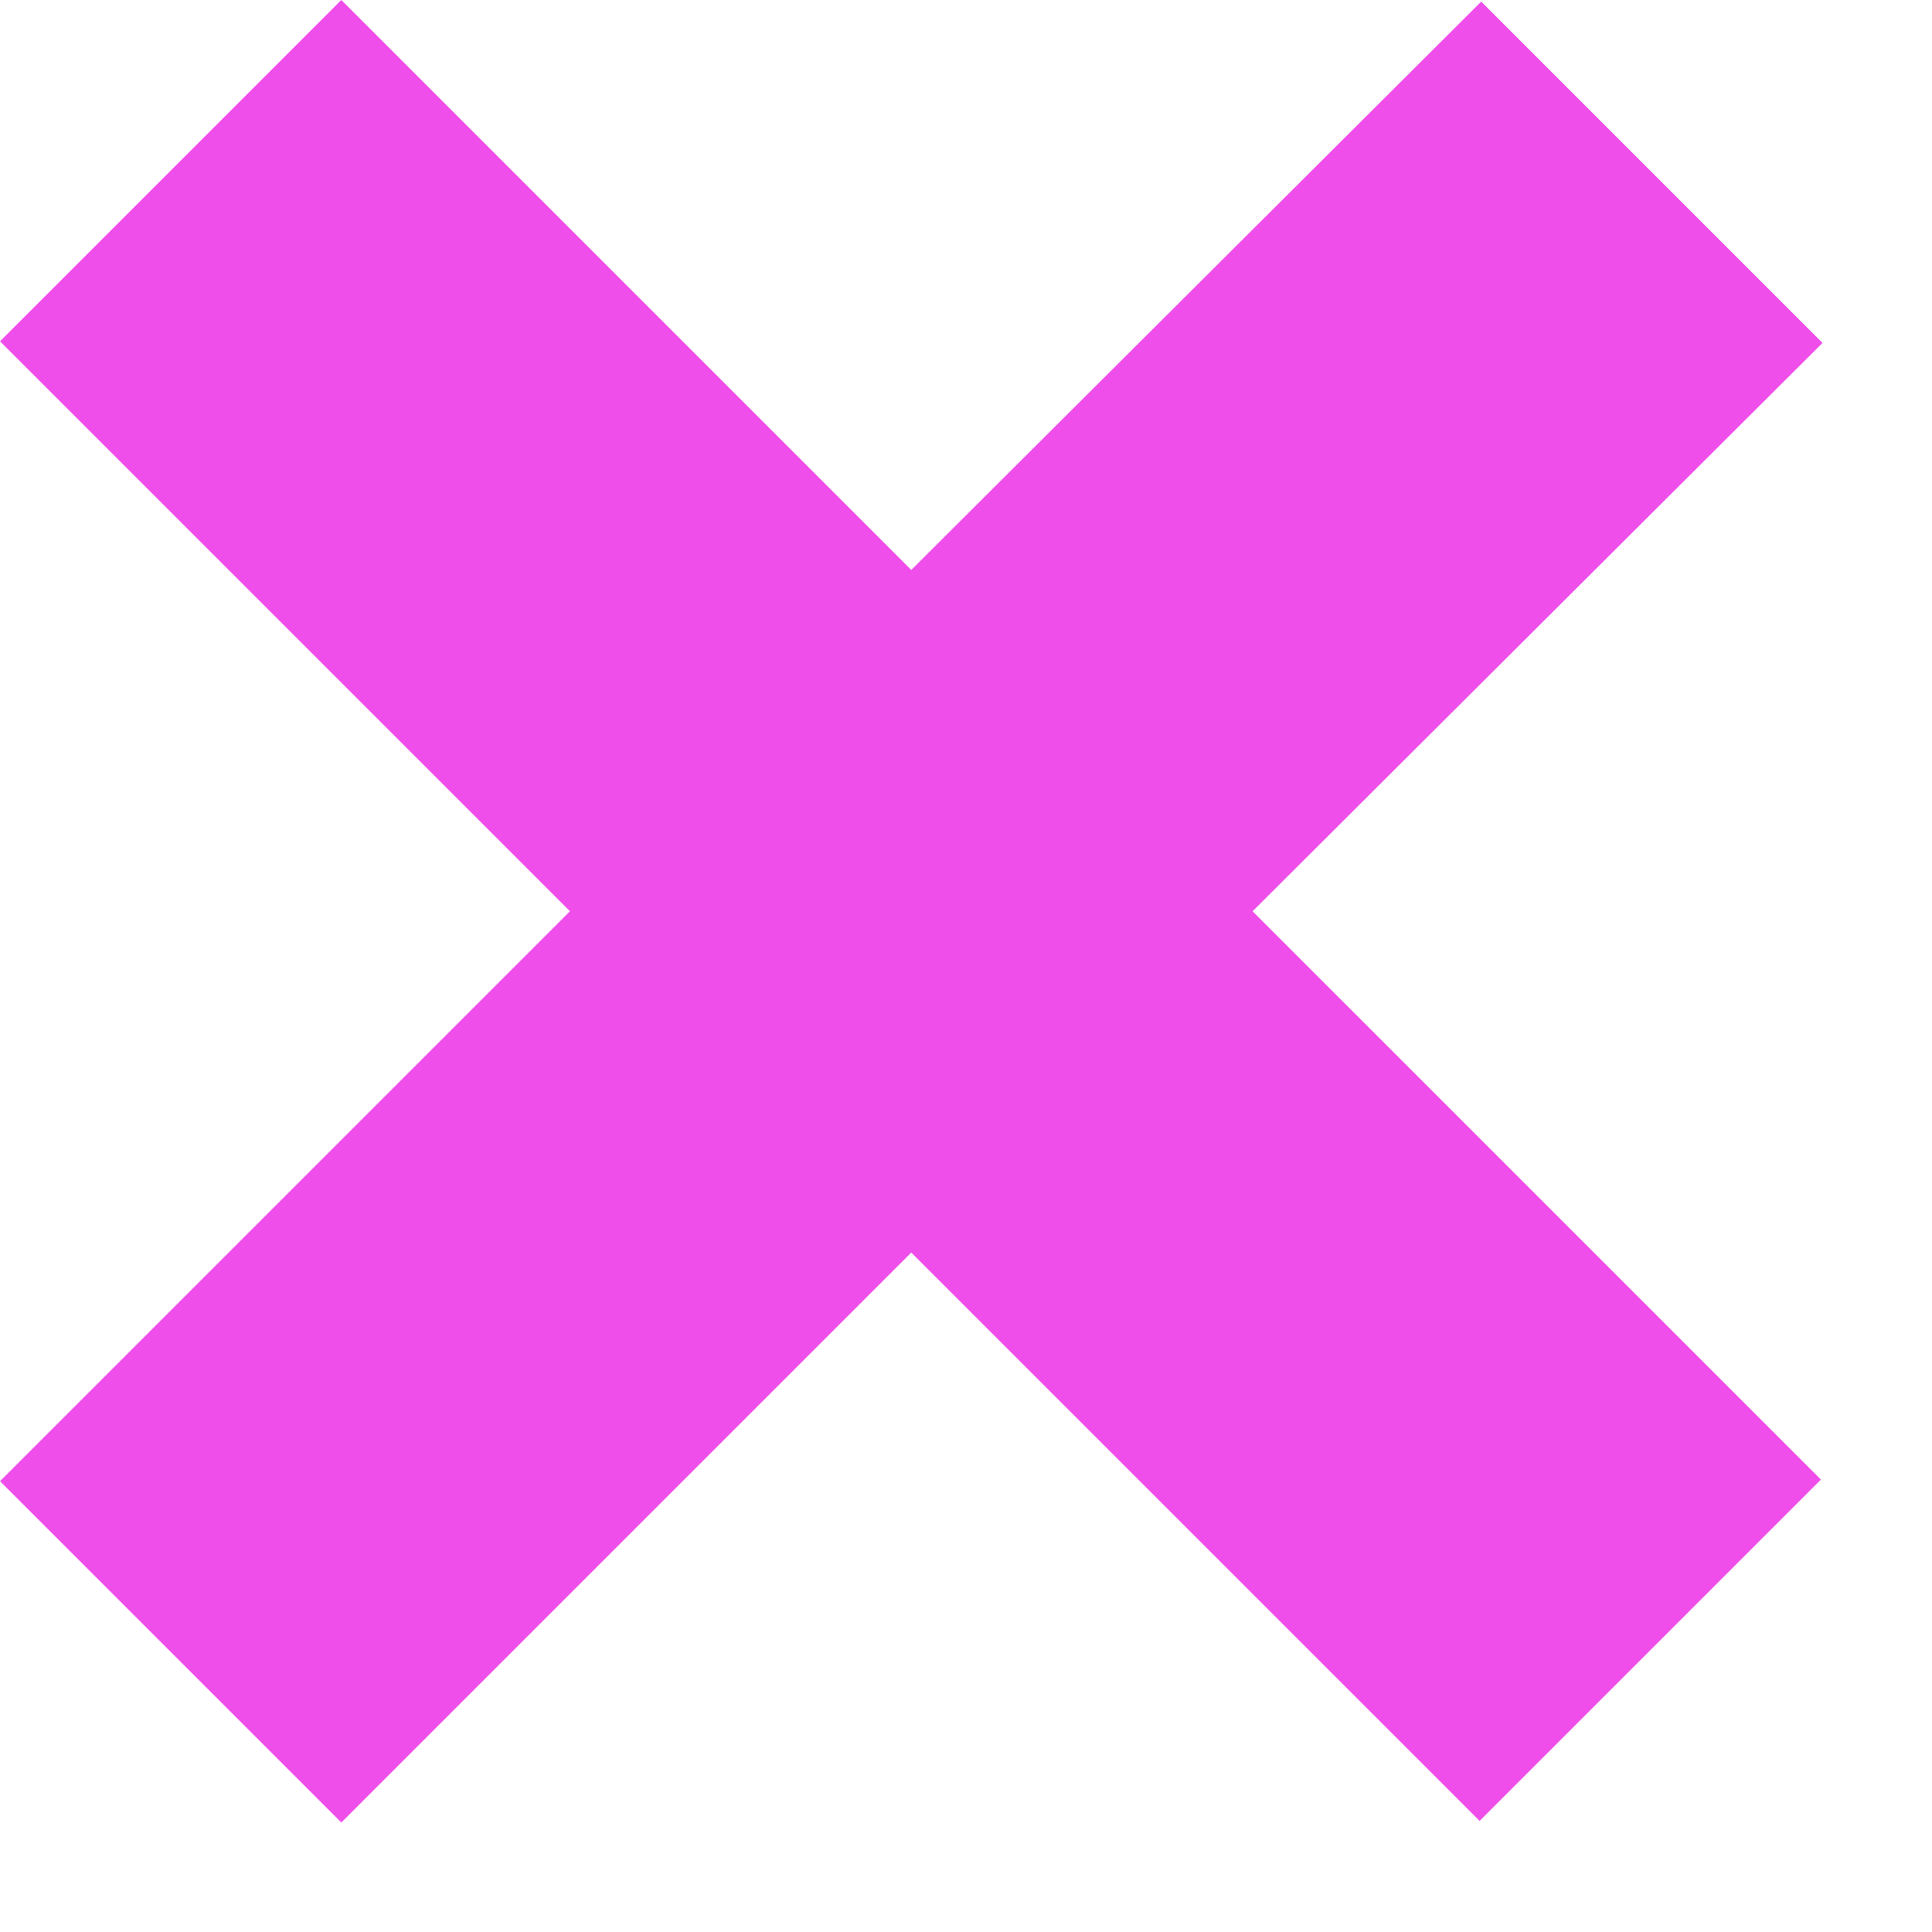
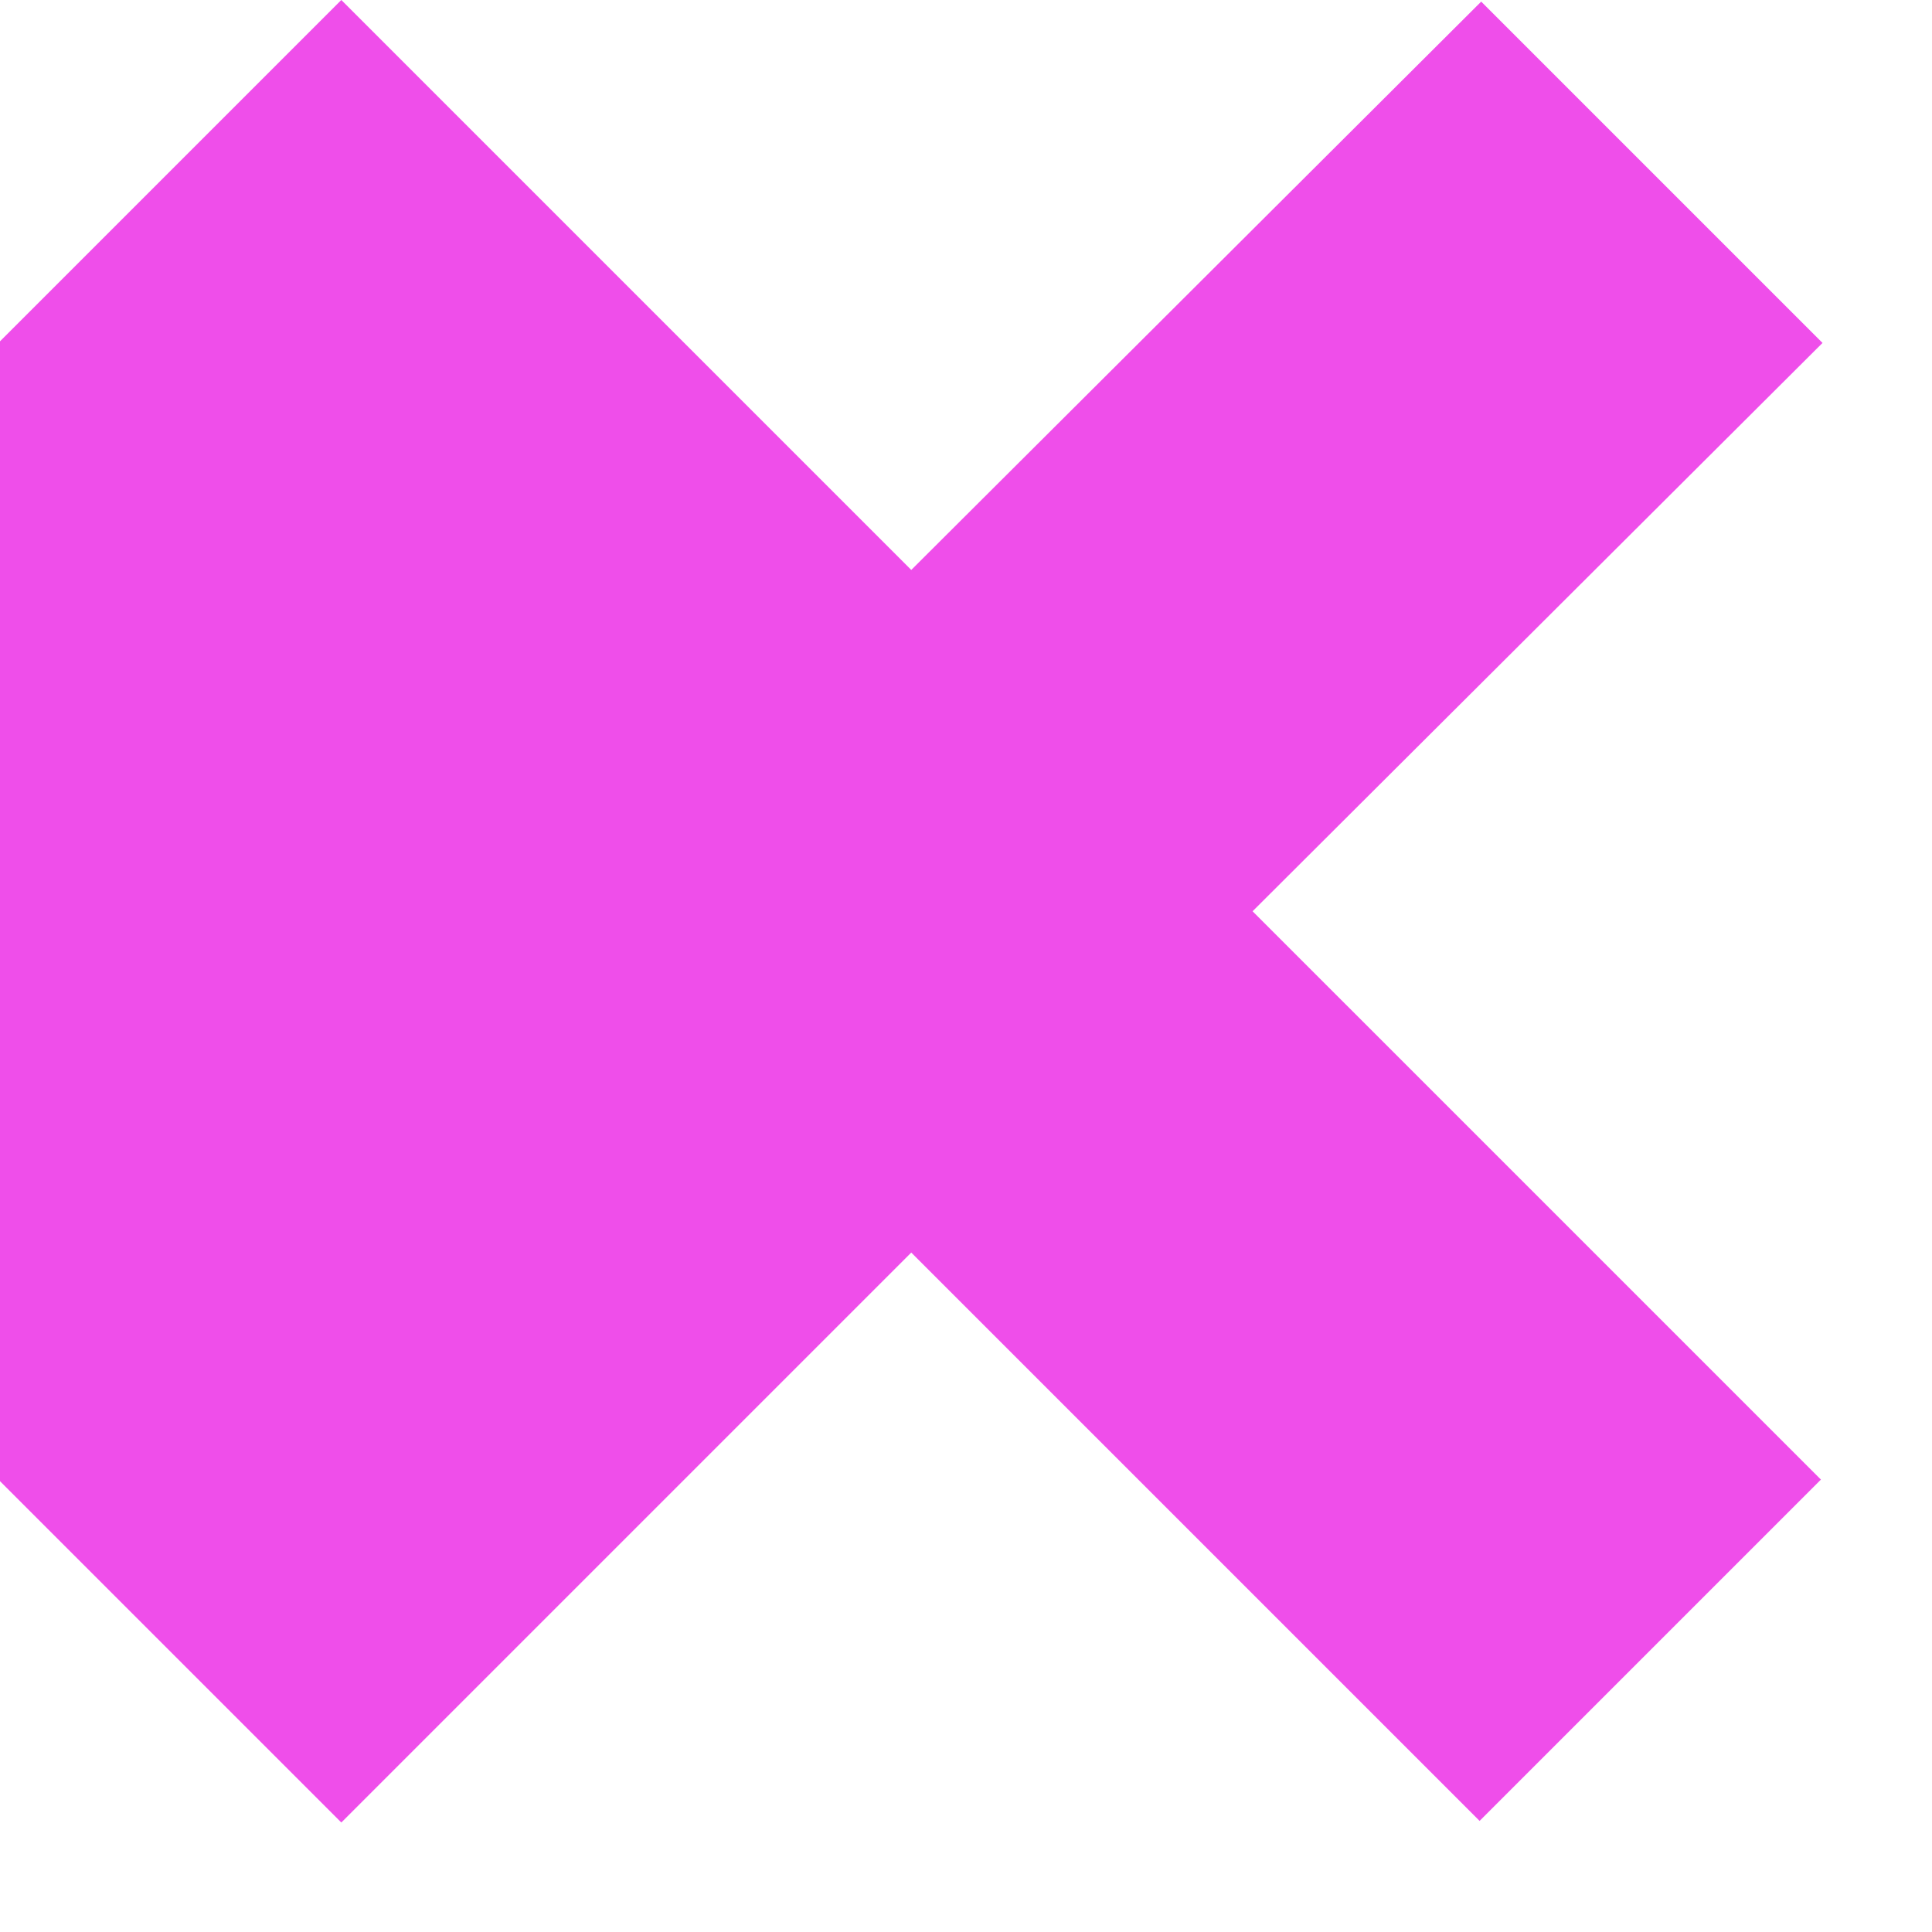
<svg xmlns="http://www.w3.org/2000/svg" width="12" height="12" viewBox="0 0 12 12" fill="none">
-   <path d="M7.78 5.66L11.31 9.19L9.19 11.31L5.66 7.78L2.12 11.32L0 9.2L3.54 5.66L0 2.12L2.12 0L5.66 3.54L9.2 0.01L11.32 2.13L7.78 5.66Z" fill="#EF4EEA" />
+   <path d="M7.78 5.66L11.31 9.19L9.19 11.31L5.66 7.78L2.12 11.32L0 9.2L0 2.12L2.12 0L5.66 3.54L9.2 0.01L11.32 2.13L7.78 5.66Z" fill="#EF4EEA" />
</svg>